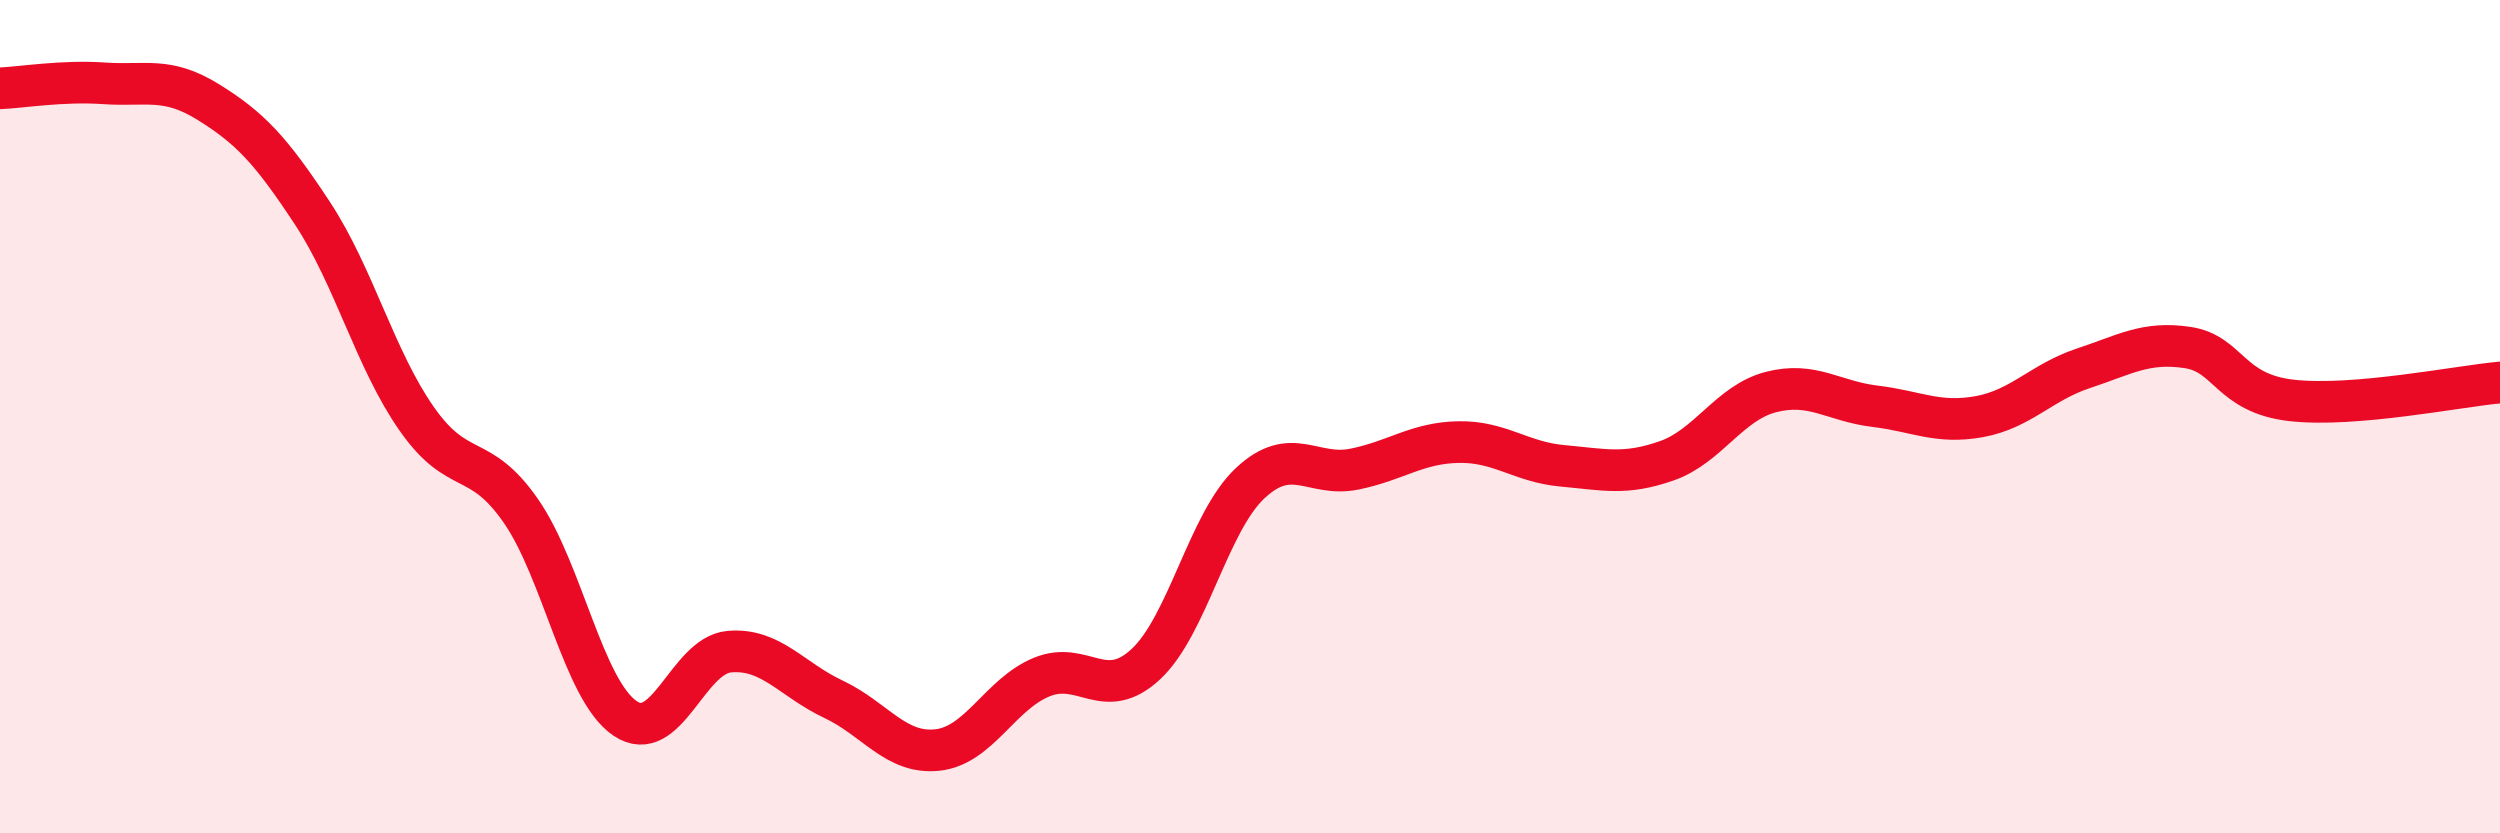
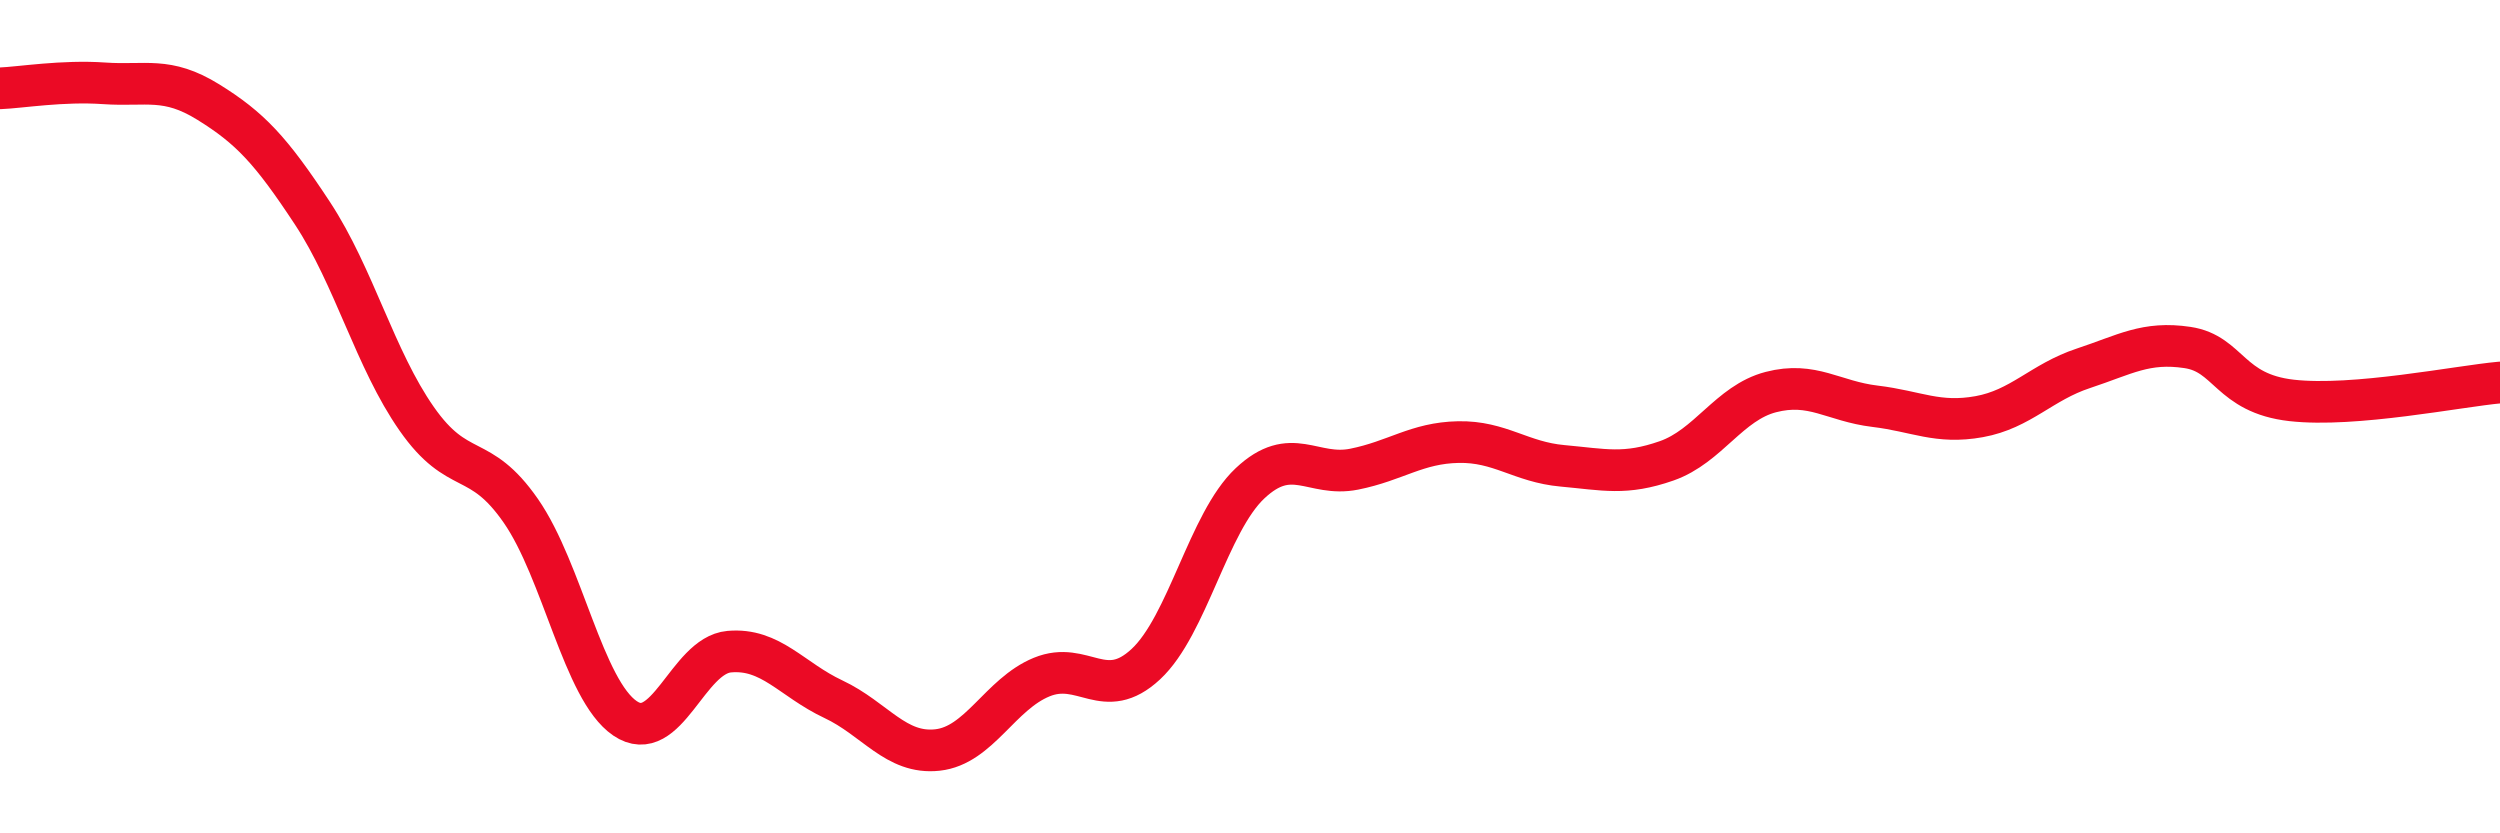
<svg xmlns="http://www.w3.org/2000/svg" width="60" height="20" viewBox="0 0 60 20">
-   <path d="M 0,2.12 C 0.5,2.1 1.5,1.93 2.5,2 C 3.5,2.07 4,1.83 5,2.45 C 6,3.07 6.5,3.6 7.5,5.12 C 8.5,6.64 9,8.62 10,10.05 C 11,11.48 11.5,10.82 12.5,12.26 C 13.5,13.7 14,16.56 15,17.24 C 16,17.92 16.5,15.73 17.5,15.64 C 18.5,15.55 19,16.31 20,16.78 C 21,17.25 21.5,18.11 22.5,18 C 23.5,17.89 24,16.66 25,16.25 C 26,15.84 26.5,16.87 27.5,15.94 C 28.5,15.01 29,12.54 30,11.6 C 31,10.66 31.5,11.46 32.5,11.26 C 33.5,11.06 34,10.63 35,10.61 C 36,10.59 36.5,11.09 37.5,11.18 C 38.5,11.27 39,11.41 40,11.06 C 41,10.71 41.5,9.67 42.5,9.41 C 43.5,9.15 44,9.63 45,9.75 C 46,9.87 46.5,10.18 47.5,10 C 48.5,9.82 49,9.17 50,8.84 C 51,8.51 51.5,8.19 52.5,8.34 C 53.5,8.49 53.5,9.44 55,9.61 C 56.5,9.78 59,9.27 60,9.18L60 20L0 20Z" fill="#EB0A25" opacity="0.1" stroke-linecap="round" stroke-linejoin="round" />
  <path d="M 0,2.12 C 0.5,2.1 1.5,1.93 2.5,2 C 3.5,2.07 4,1.83 5,2.45 C 6,3.07 6.5,3.6 7.5,5.12 C 8.5,6.64 9,8.62 10,10.05 C 11,11.48 11.5,10.82 12.5,12.26 C 13.5,13.7 14,16.56 15,17.24 C 16,17.92 16.5,15.73 17.5,15.64 C 18.5,15.55 19,16.31 20,16.78 C 21,17.25 21.5,18.11 22.5,18 C 23.5,17.89 24,16.66 25,16.25 C 26,15.84 26.5,16.87 27.5,15.94 C 28.5,15.01 29,12.54 30,11.6 C 31,10.66 31.5,11.46 32.5,11.26 C 33.5,11.06 34,10.63 35,10.61 C 36,10.59 36.5,11.09 37.5,11.18 C 38.5,11.27 39,11.41 40,11.06 C 41,10.71 41.5,9.67 42.5,9.41 C 43.5,9.15 44,9.63 45,9.75 C 46,9.87 46.5,10.18 47.5,10 C 48.5,9.82 49,9.17 50,8.84 C 51,8.51 51.5,8.19 52.5,8.34 C 53.5,8.49 53.5,9.44 55,9.61 C 56.5,9.78 59,9.27 60,9.18" stroke="#EB0A25" stroke-width="1" fill="none" stroke-linecap="round" stroke-linejoin="round" />
</svg>